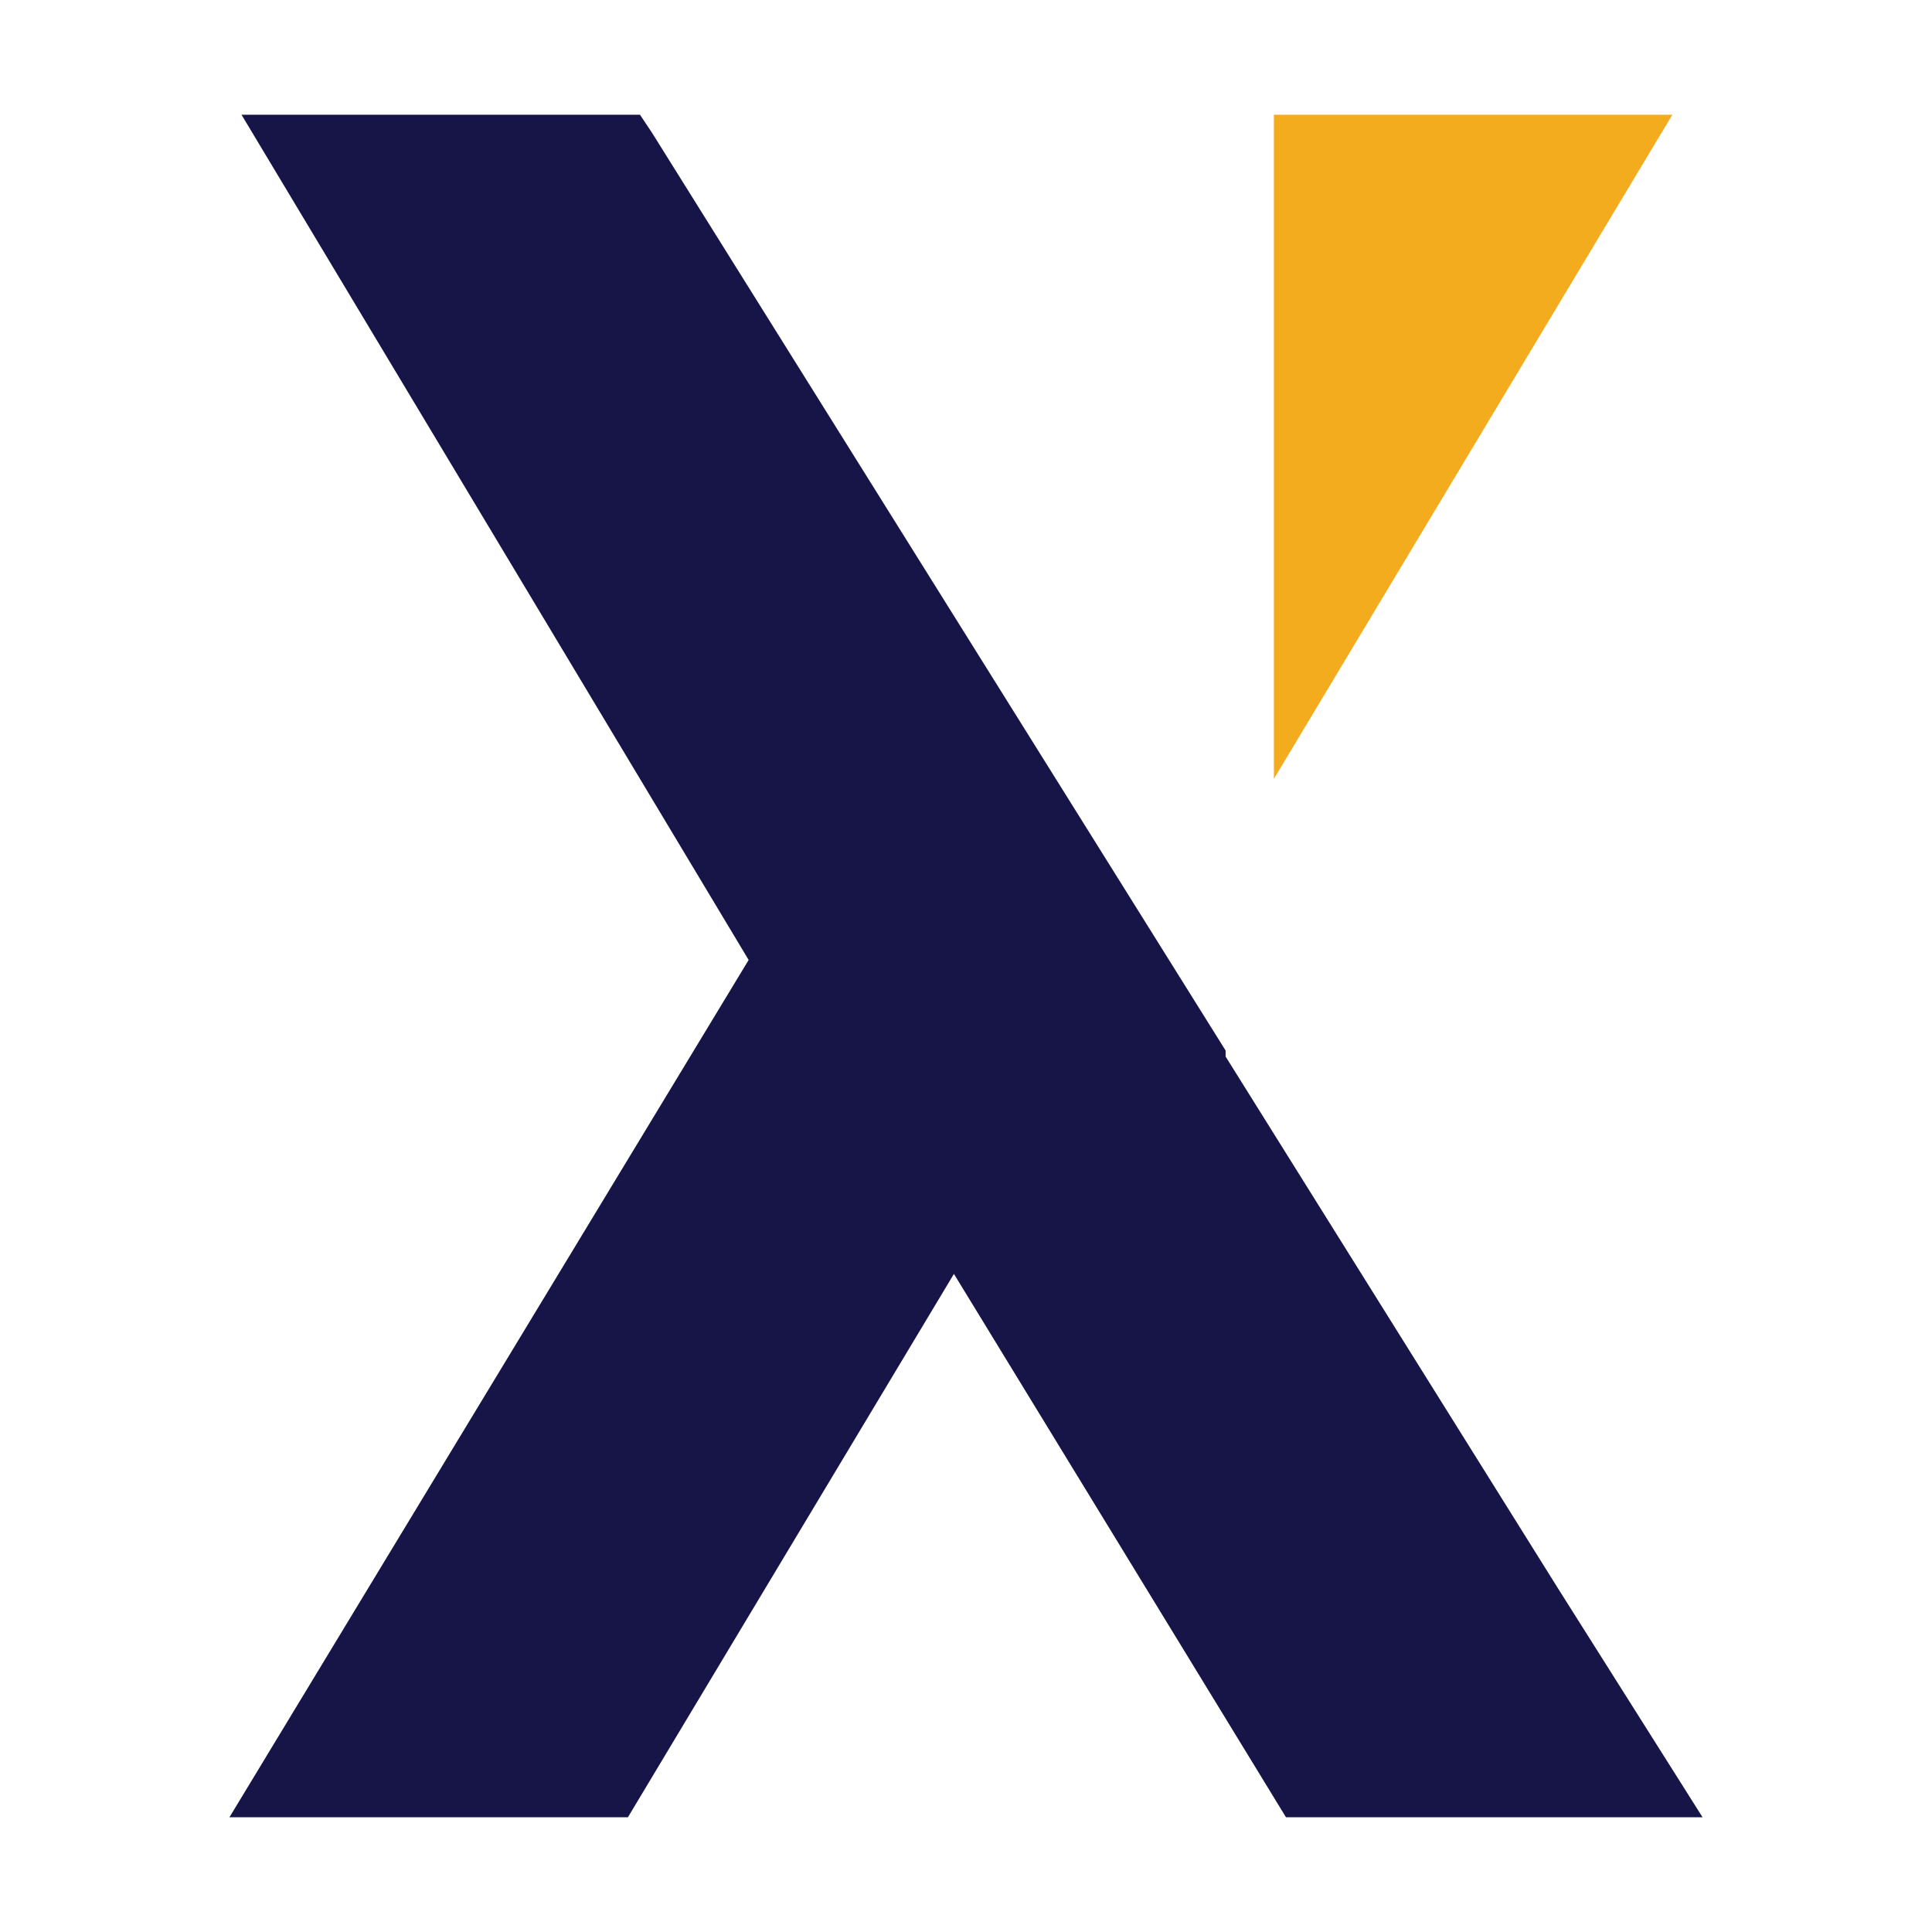
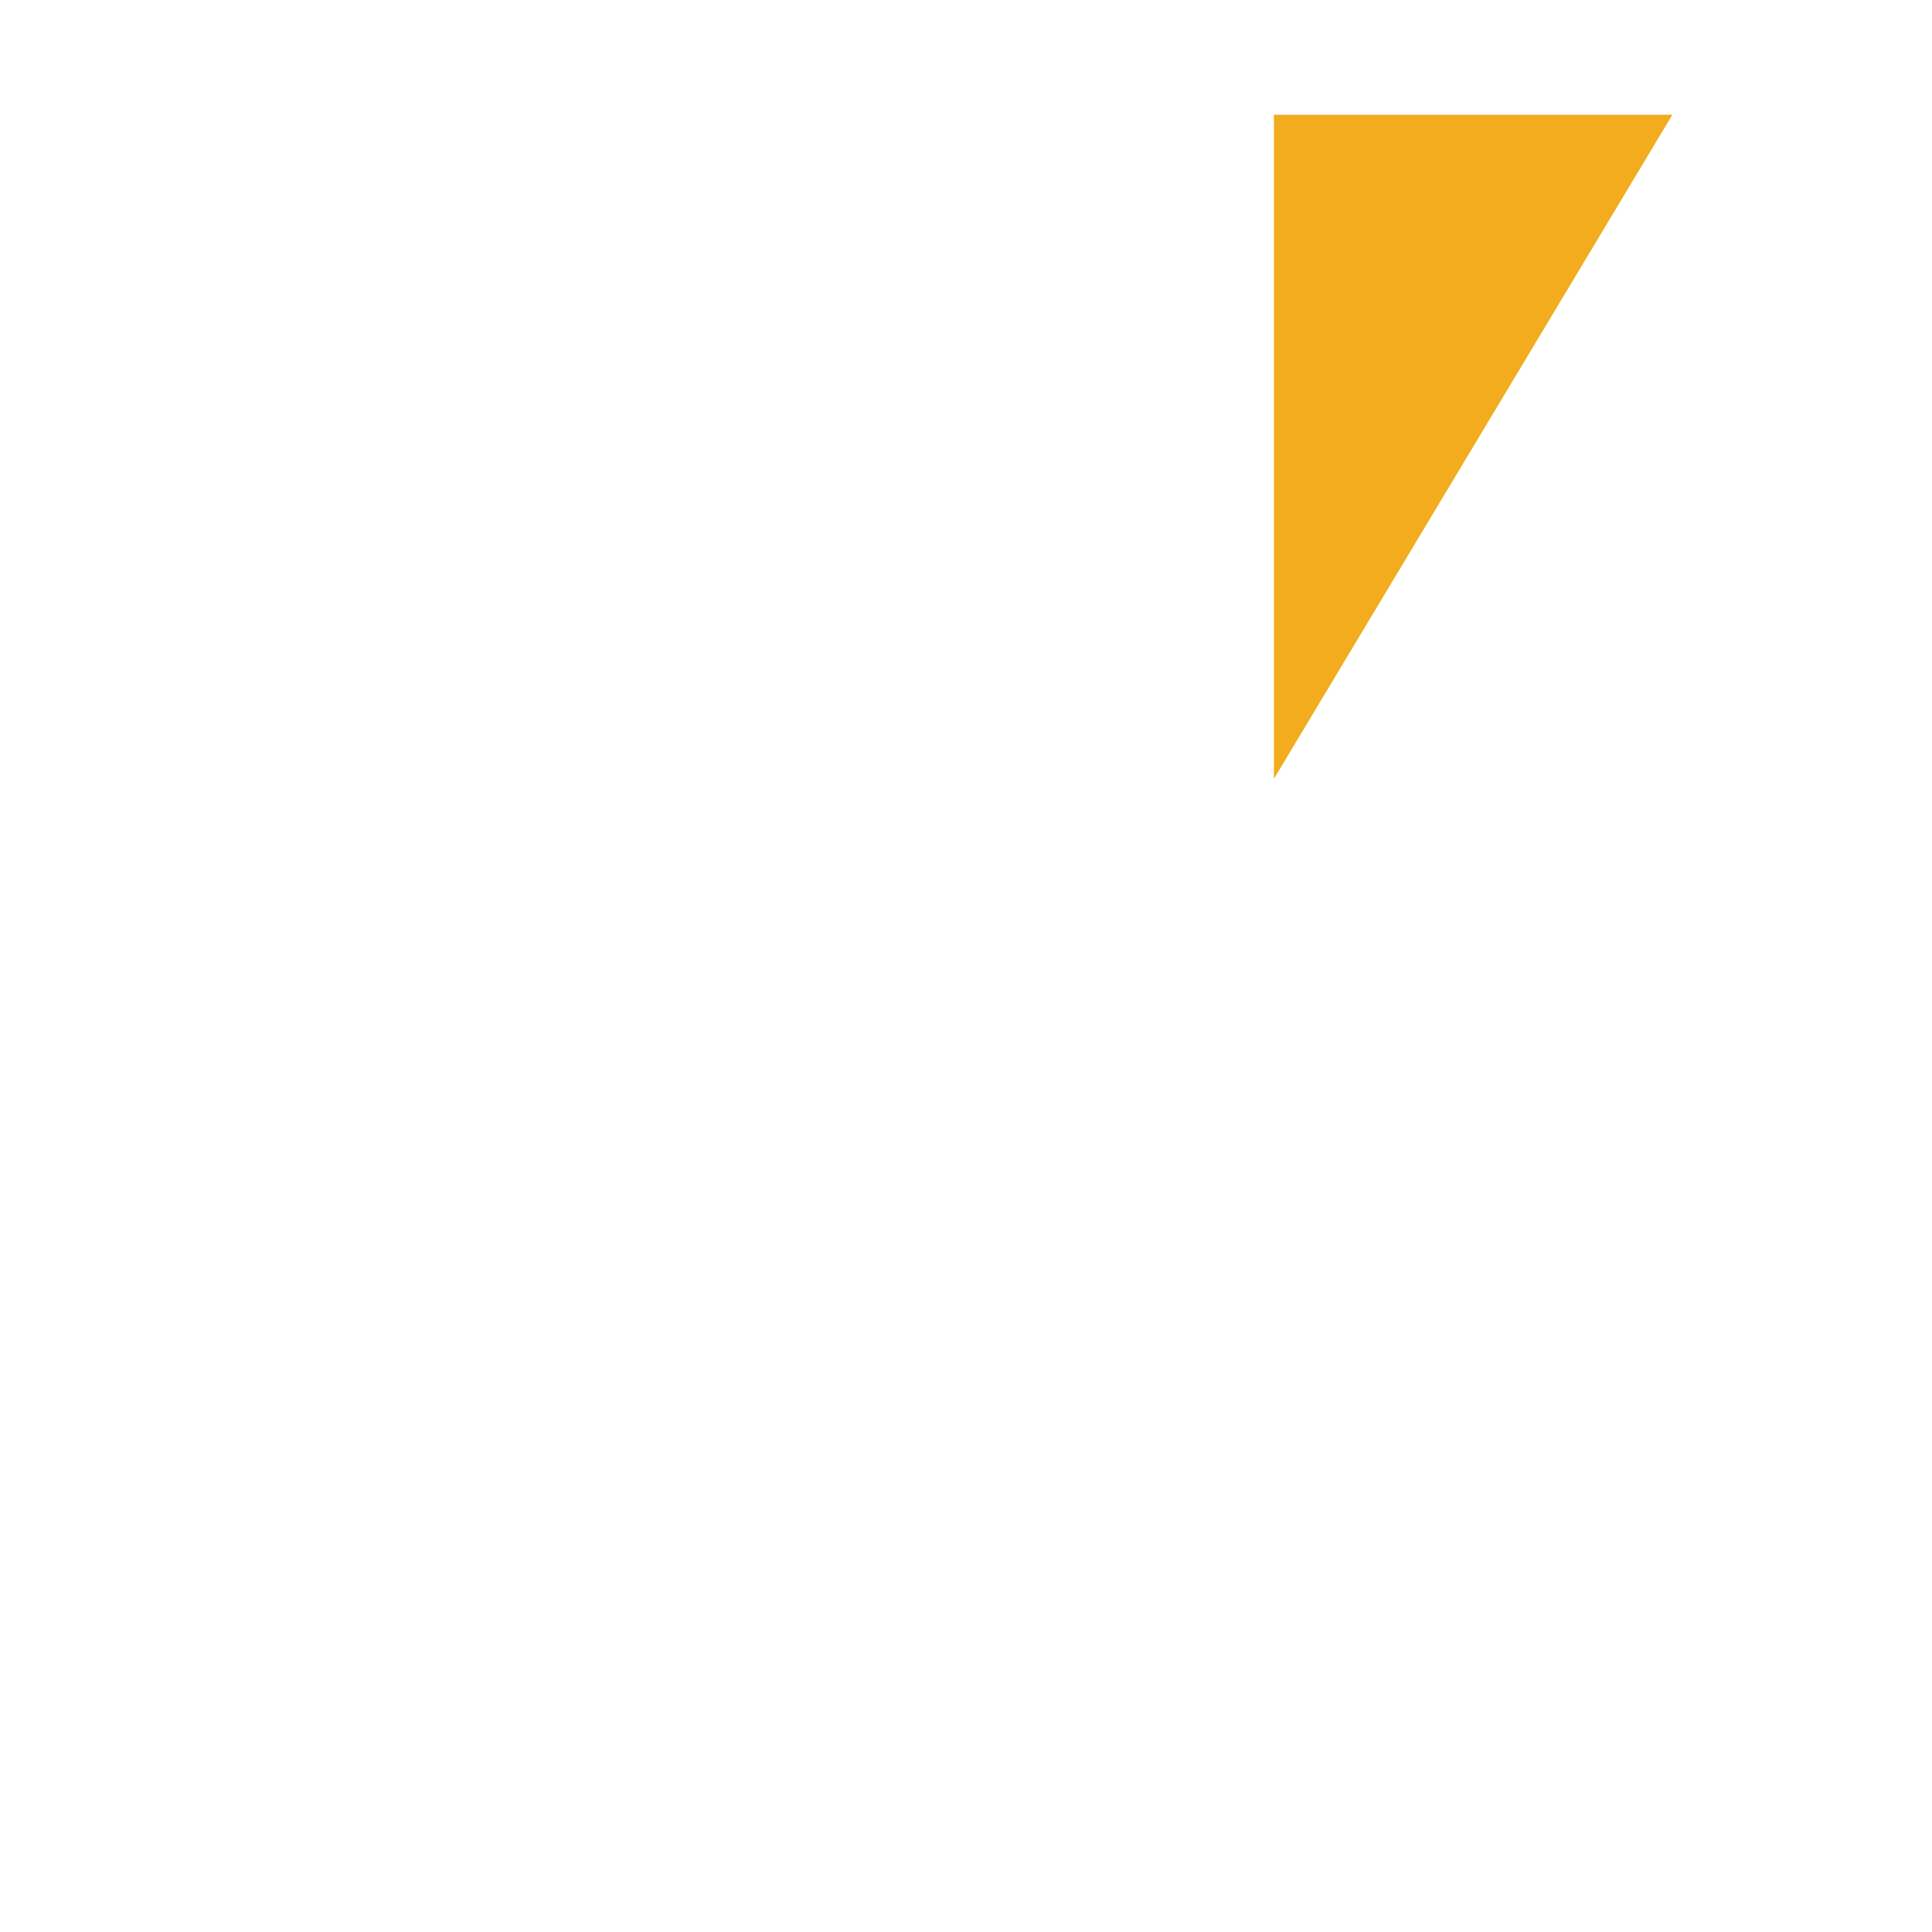
<svg xmlns="http://www.w3.org/2000/svg" version="1.1" id="Layer_1" x="0px" y="0px" viewBox="0 0 32 32" style="enable-background:new 0 0 32 32;" xml:space="preserve">
  <style type="text/css">
	.st0{fill:#F2AC1D;}
	.st1{fill:#171448;}
</style>
  <g>
    <polygon class="st0" points="21.1,1.9 21.1,12.9 27.7,1.9  " />
-     <polygon class="st1" points="25.8,26.3 20.3,17.5 20.3,17.4 10.8,2.2 10.6,1.9 8.8,1.9 7.5,1.9 4,1.9 12.4,15.9 3.8,30.1    10.4,30.1 15.8,21.1 21.3,30.1 24.4,30.1 28.2,30.1 25.8,26.3  " />
  </g>
</svg>